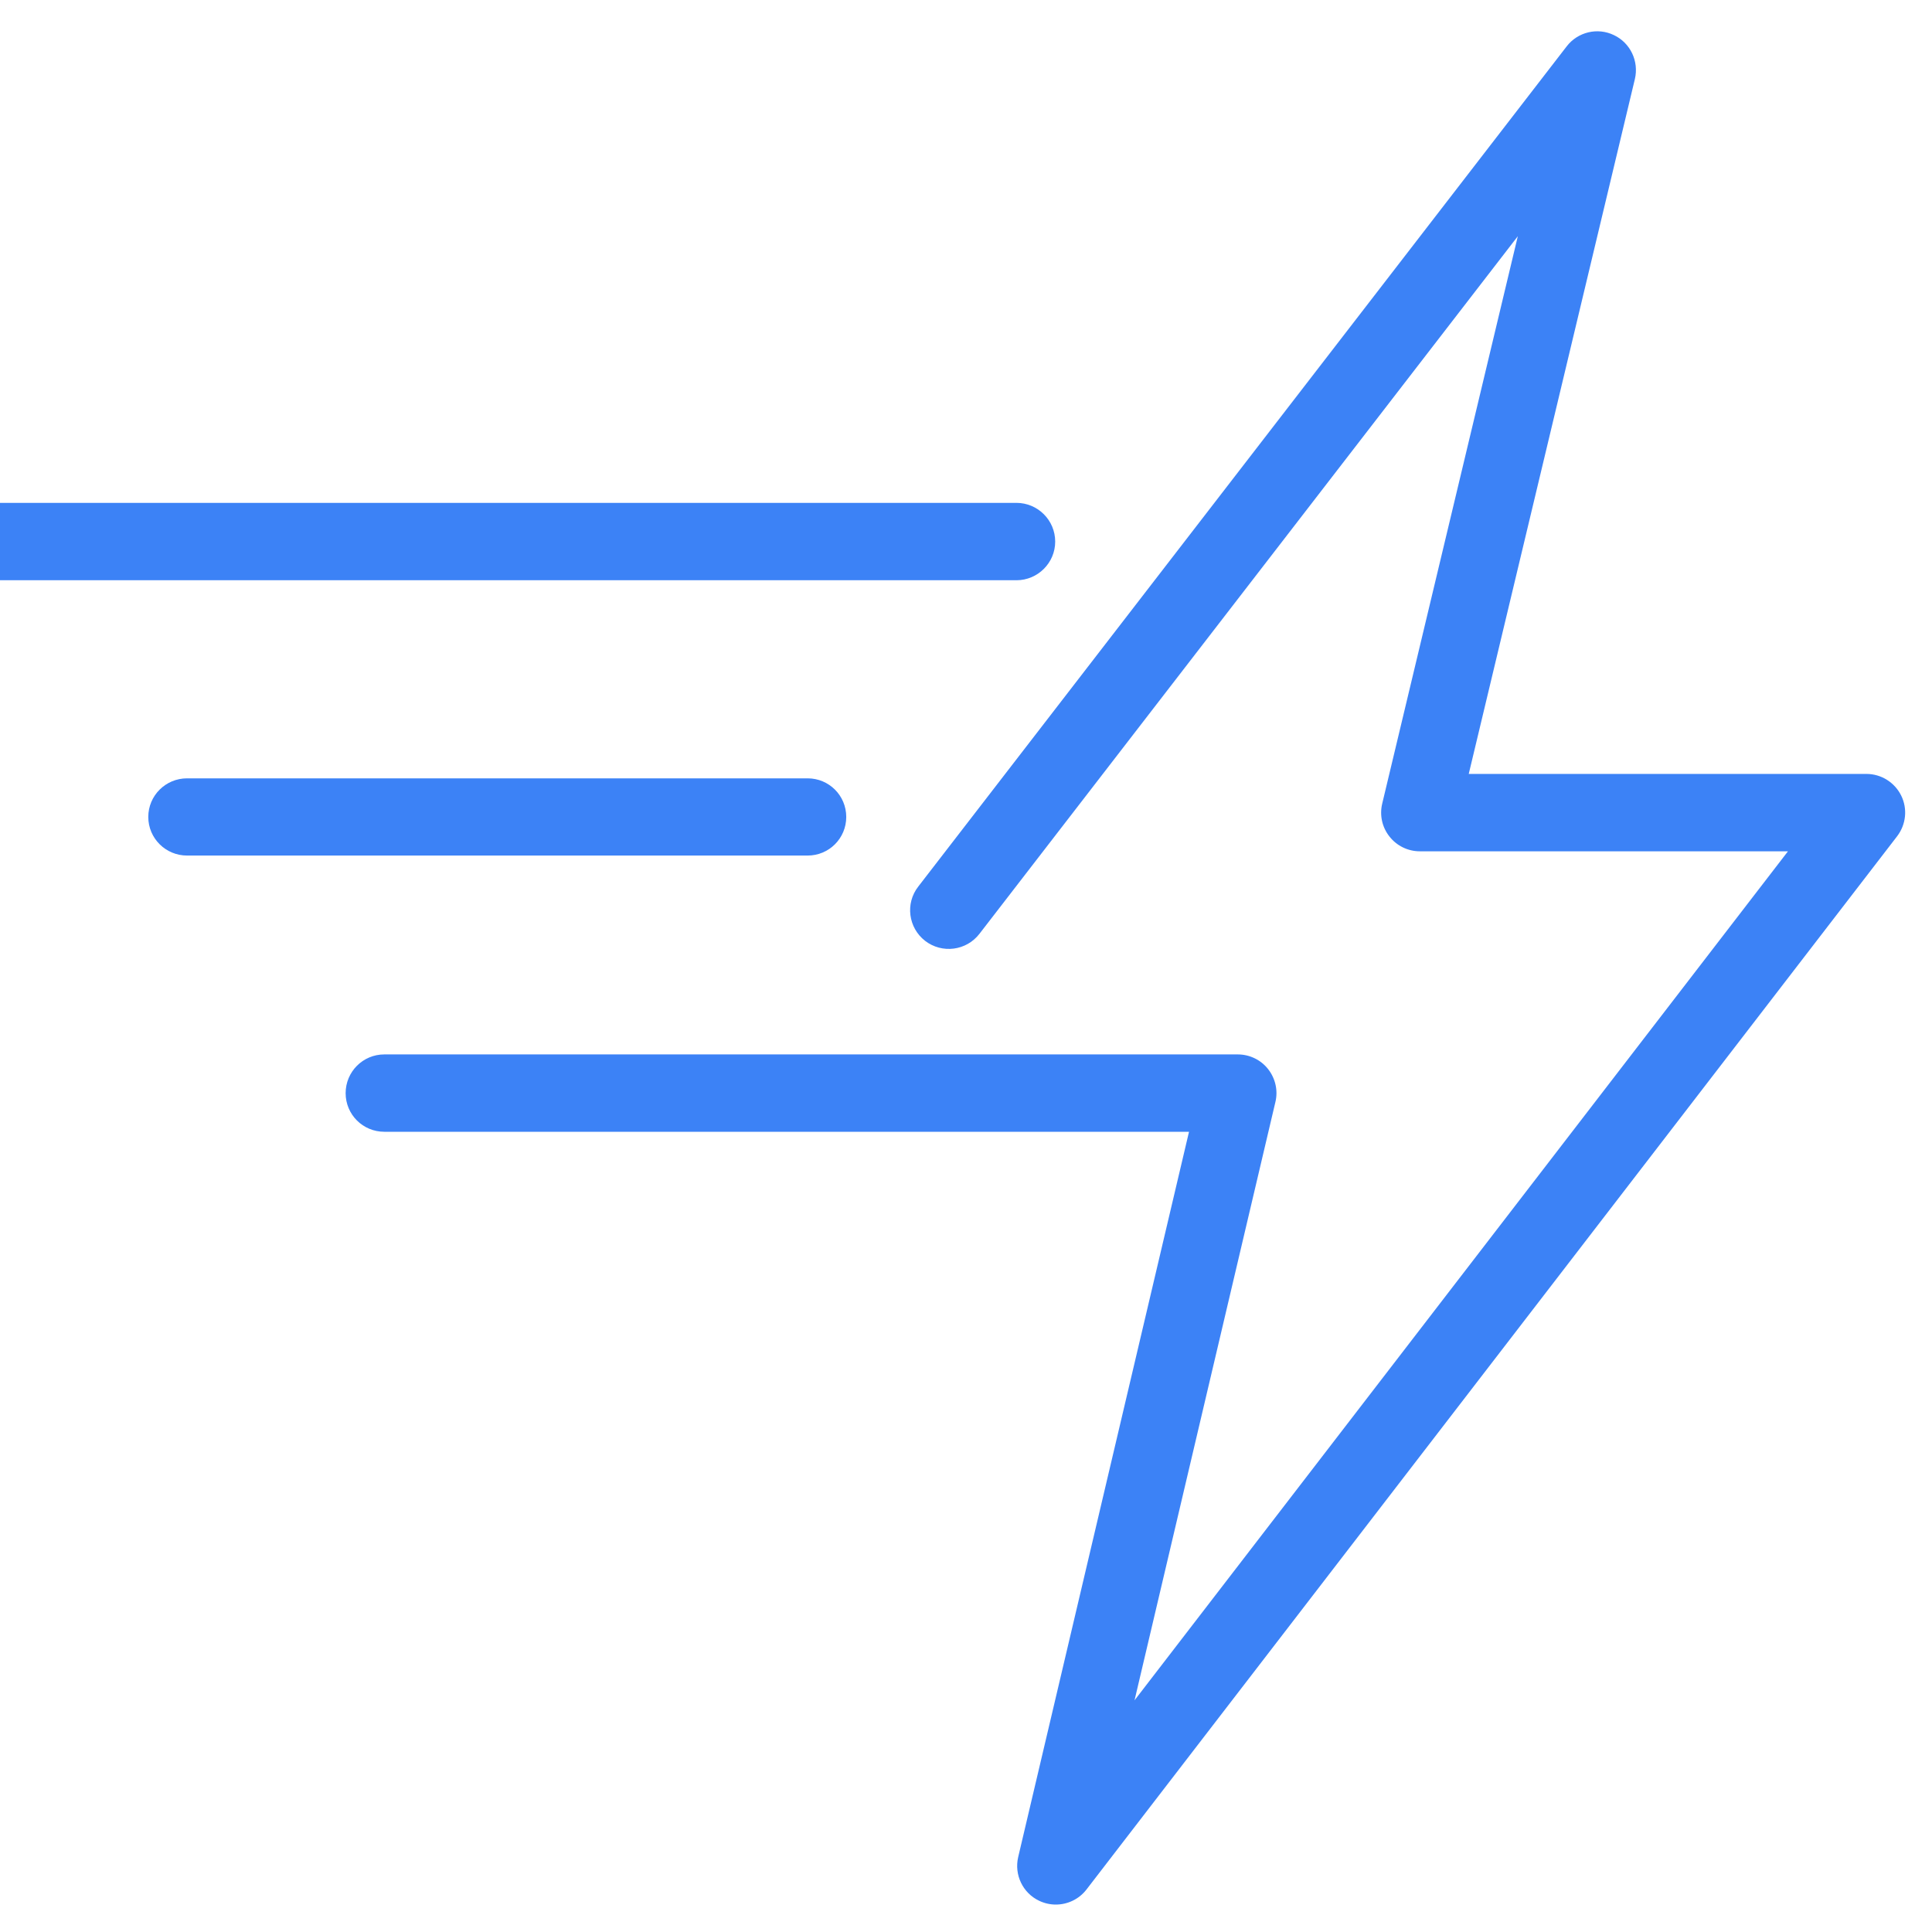
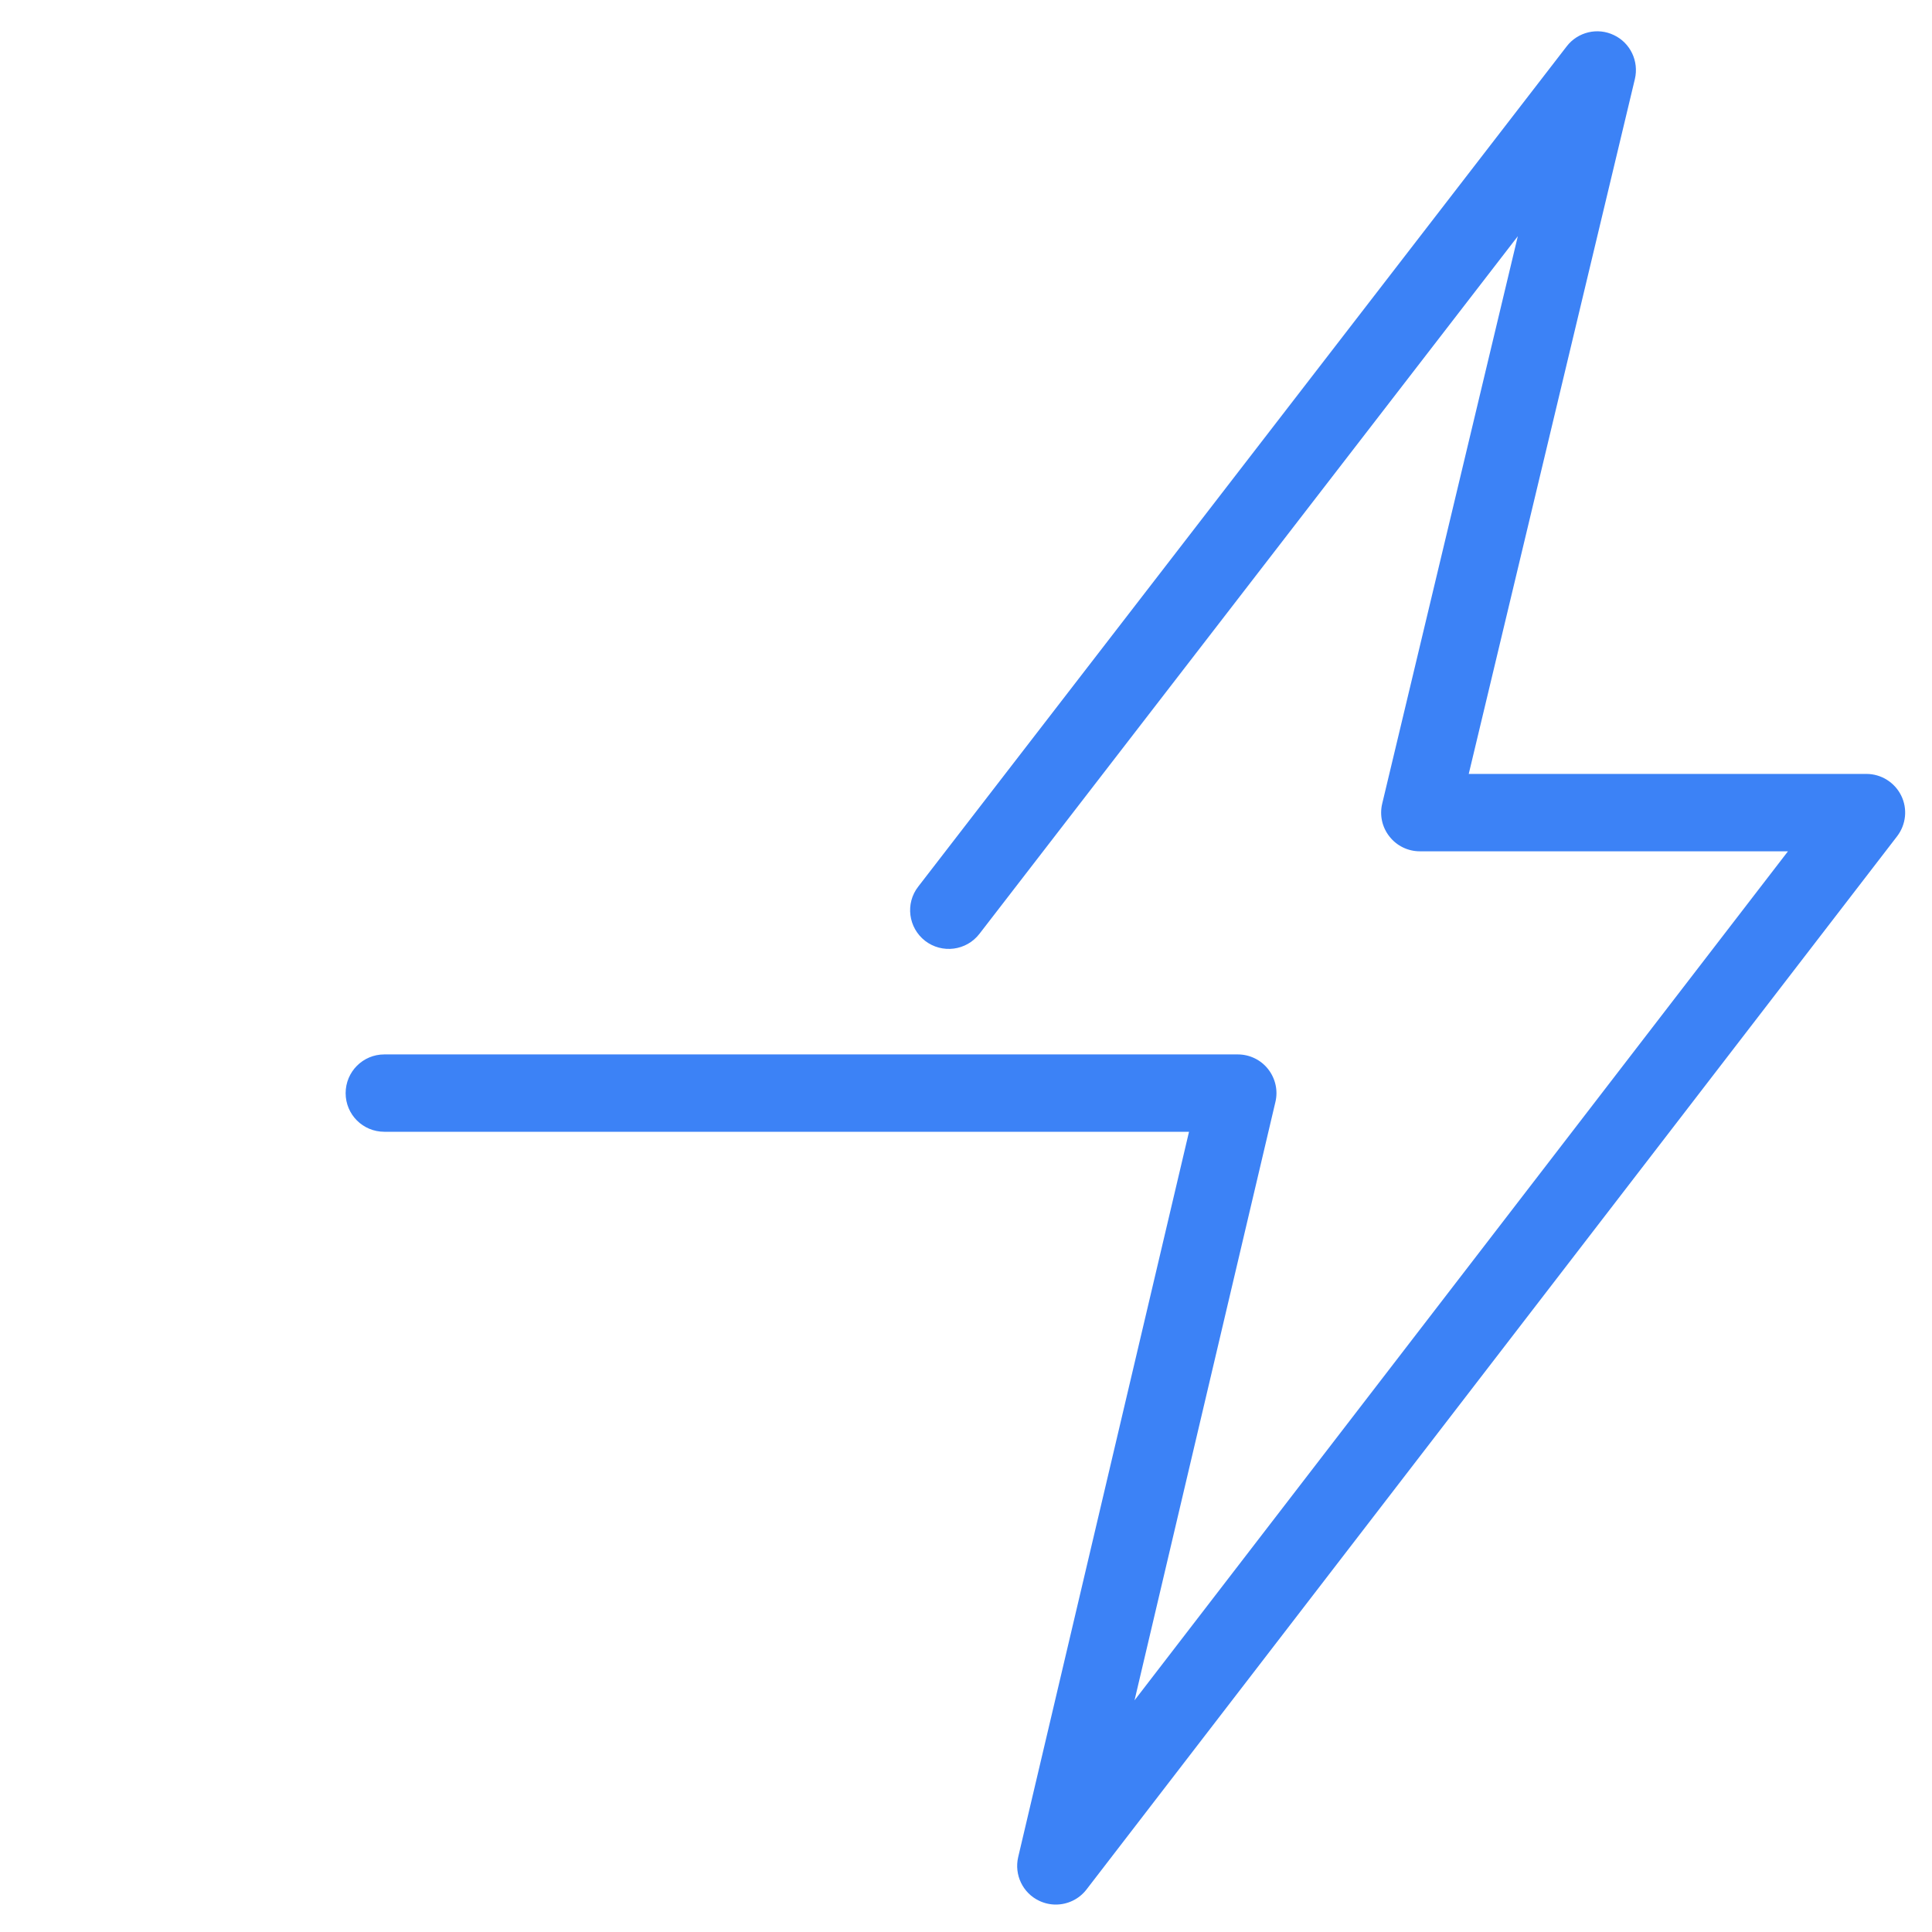
<svg xmlns="http://www.w3.org/2000/svg" width="80" zoomAndPan="magnify" viewBox="0 0 60 60" height="80" preserveAspectRatio="xMidYMid meet" version="1.0">
  <defs>
    <clipPath id="1d54d01892">
      <path d="M 10 0.844 L 59.469 0.844 L 59.469 59.344 L 10 59.344 Z M 10 0.844 " clip-rule="nonzero" />
    </clipPath>
  </defs>
-   <path fill="#3c82f6" d="M 32.77 16.82 C 32.77 16.156 32.23 15.617 31.566 15.617 L -1.578 15.617 C -2.242 15.617 -2.781 16.156 -2.781 16.82 C -2.781 17.48 -2.242 18.02 -1.578 18.02 L 31.566 18.02 C 32.23 18.02 32.77 17.48 32.77 16.82 Z M 32.77 16.82 " fill-opacity="1" fill-rule="nonzero" />
-   <path fill="#3c82f6" d="M 26.281 25.371 C 26.281 24.707 25.746 24.172 25.082 24.172 L 5.809 24.172 C 5.145 24.172 4.605 24.707 4.605 25.371 C 4.605 26.035 5.145 26.57 5.809 26.57 L 25.082 26.57 C 25.746 26.57 26.281 26.035 26.281 25.371 Z M 26.281 25.371 " fill-opacity="1" fill-rule="nonzero" />
  <g clip-path="url(#1d54d01892)">
    <path fill="#3c82f6" d="M 59.043 24.707 C 58.84 24.297 58.422 24.035 57.965 24.035 L 45.613 24.035 L 50.773 2.453 C 50.902 1.902 50.633 1.332 50.121 1.09 C 49.613 0.844 49 0.992 48.656 1.438 L 28.516 27.535 C 28.109 28.059 28.207 28.812 28.73 29.219 C 29.258 29.625 30.012 29.527 30.418 29 L 47.137 7.336 L 42.926 24.957 C 42.84 25.316 42.922 25.691 43.152 25.98 C 43.379 26.27 43.727 26.438 44.094 26.438 L 55.527 26.438 L 35.234 52.805 L 39.609 34.223 C 39.695 33.867 39.609 33.492 39.383 33.203 C 39.156 32.914 38.809 32.746 38.441 32.746 L 11.934 32.746 C 11.27 32.746 10.734 33.285 10.734 33.949 C 10.734 34.613 11.27 35.148 11.934 35.148 L 36.926 35.148 L 31.621 57.672 C 31.492 58.223 31.762 58.789 32.273 59.031 C 32.438 59.109 32.613 59.148 32.789 59.148 C 33.152 59.148 33.508 58.984 33.742 58.68 L 58.918 25.969 C 59.195 25.605 59.246 25.117 59.043 24.707 Z M 59.043 24.707 " fill-opacity="1" fill-rule="nonzero" />
  </g>
</svg>